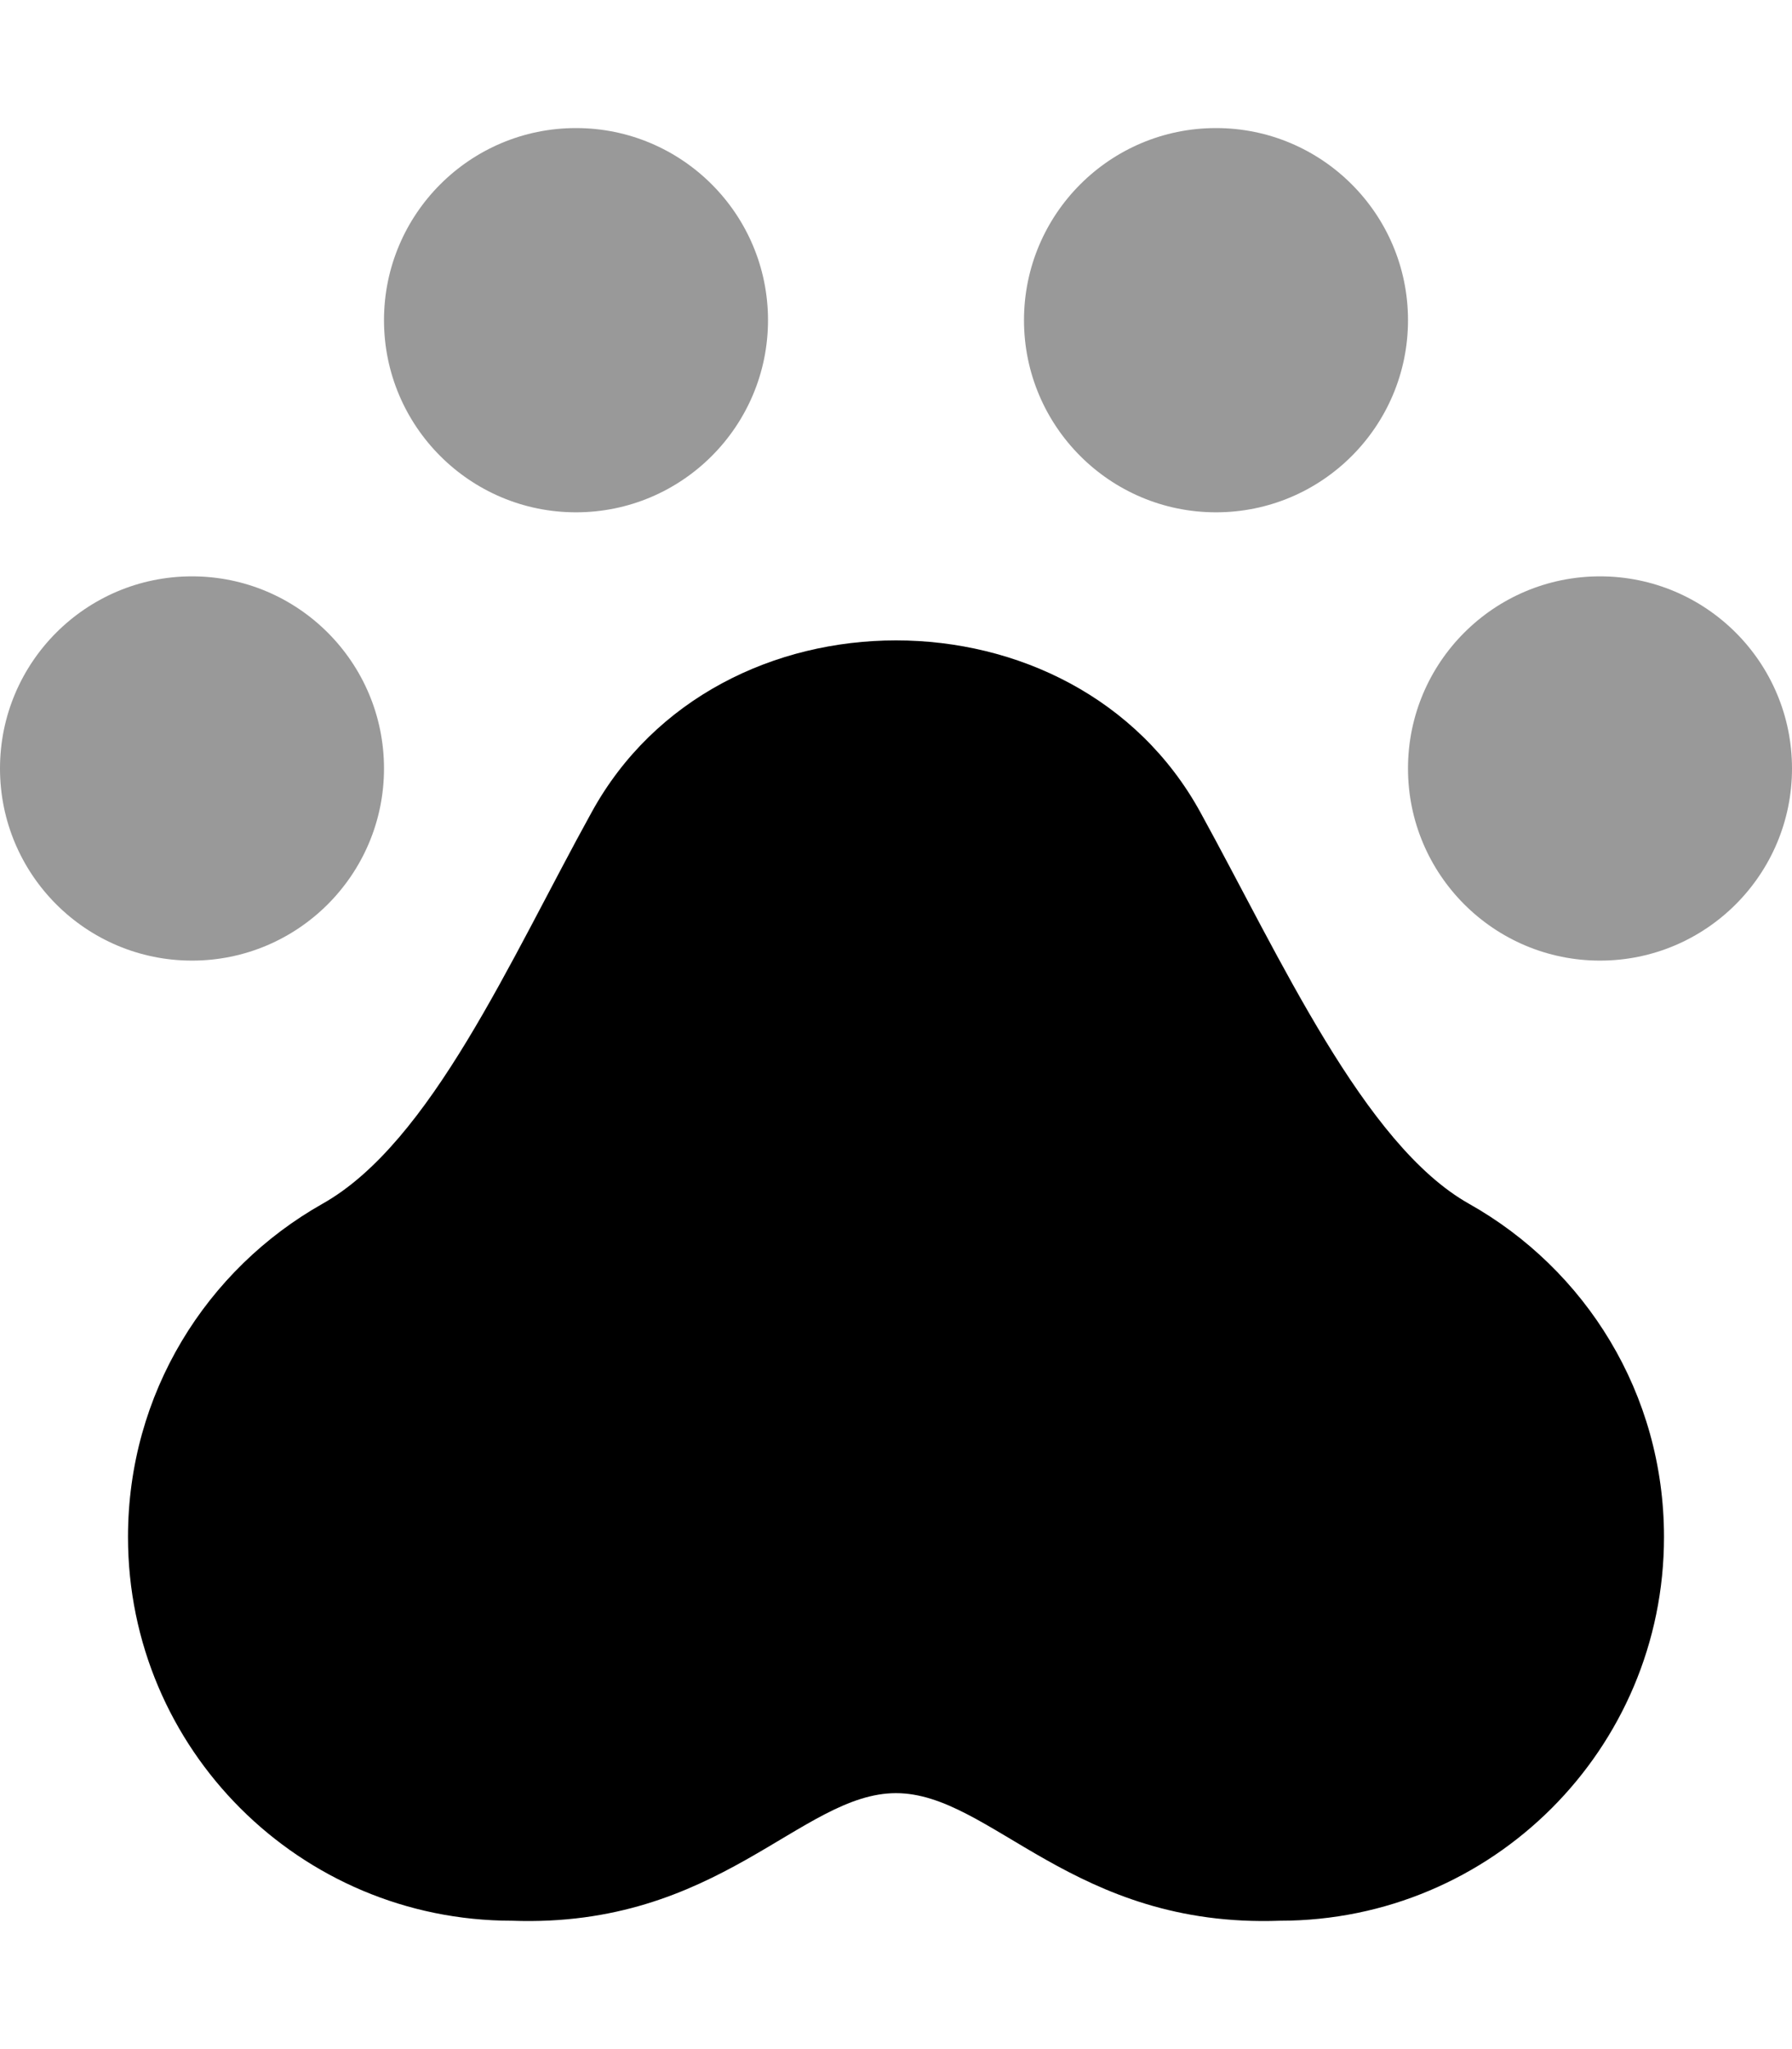
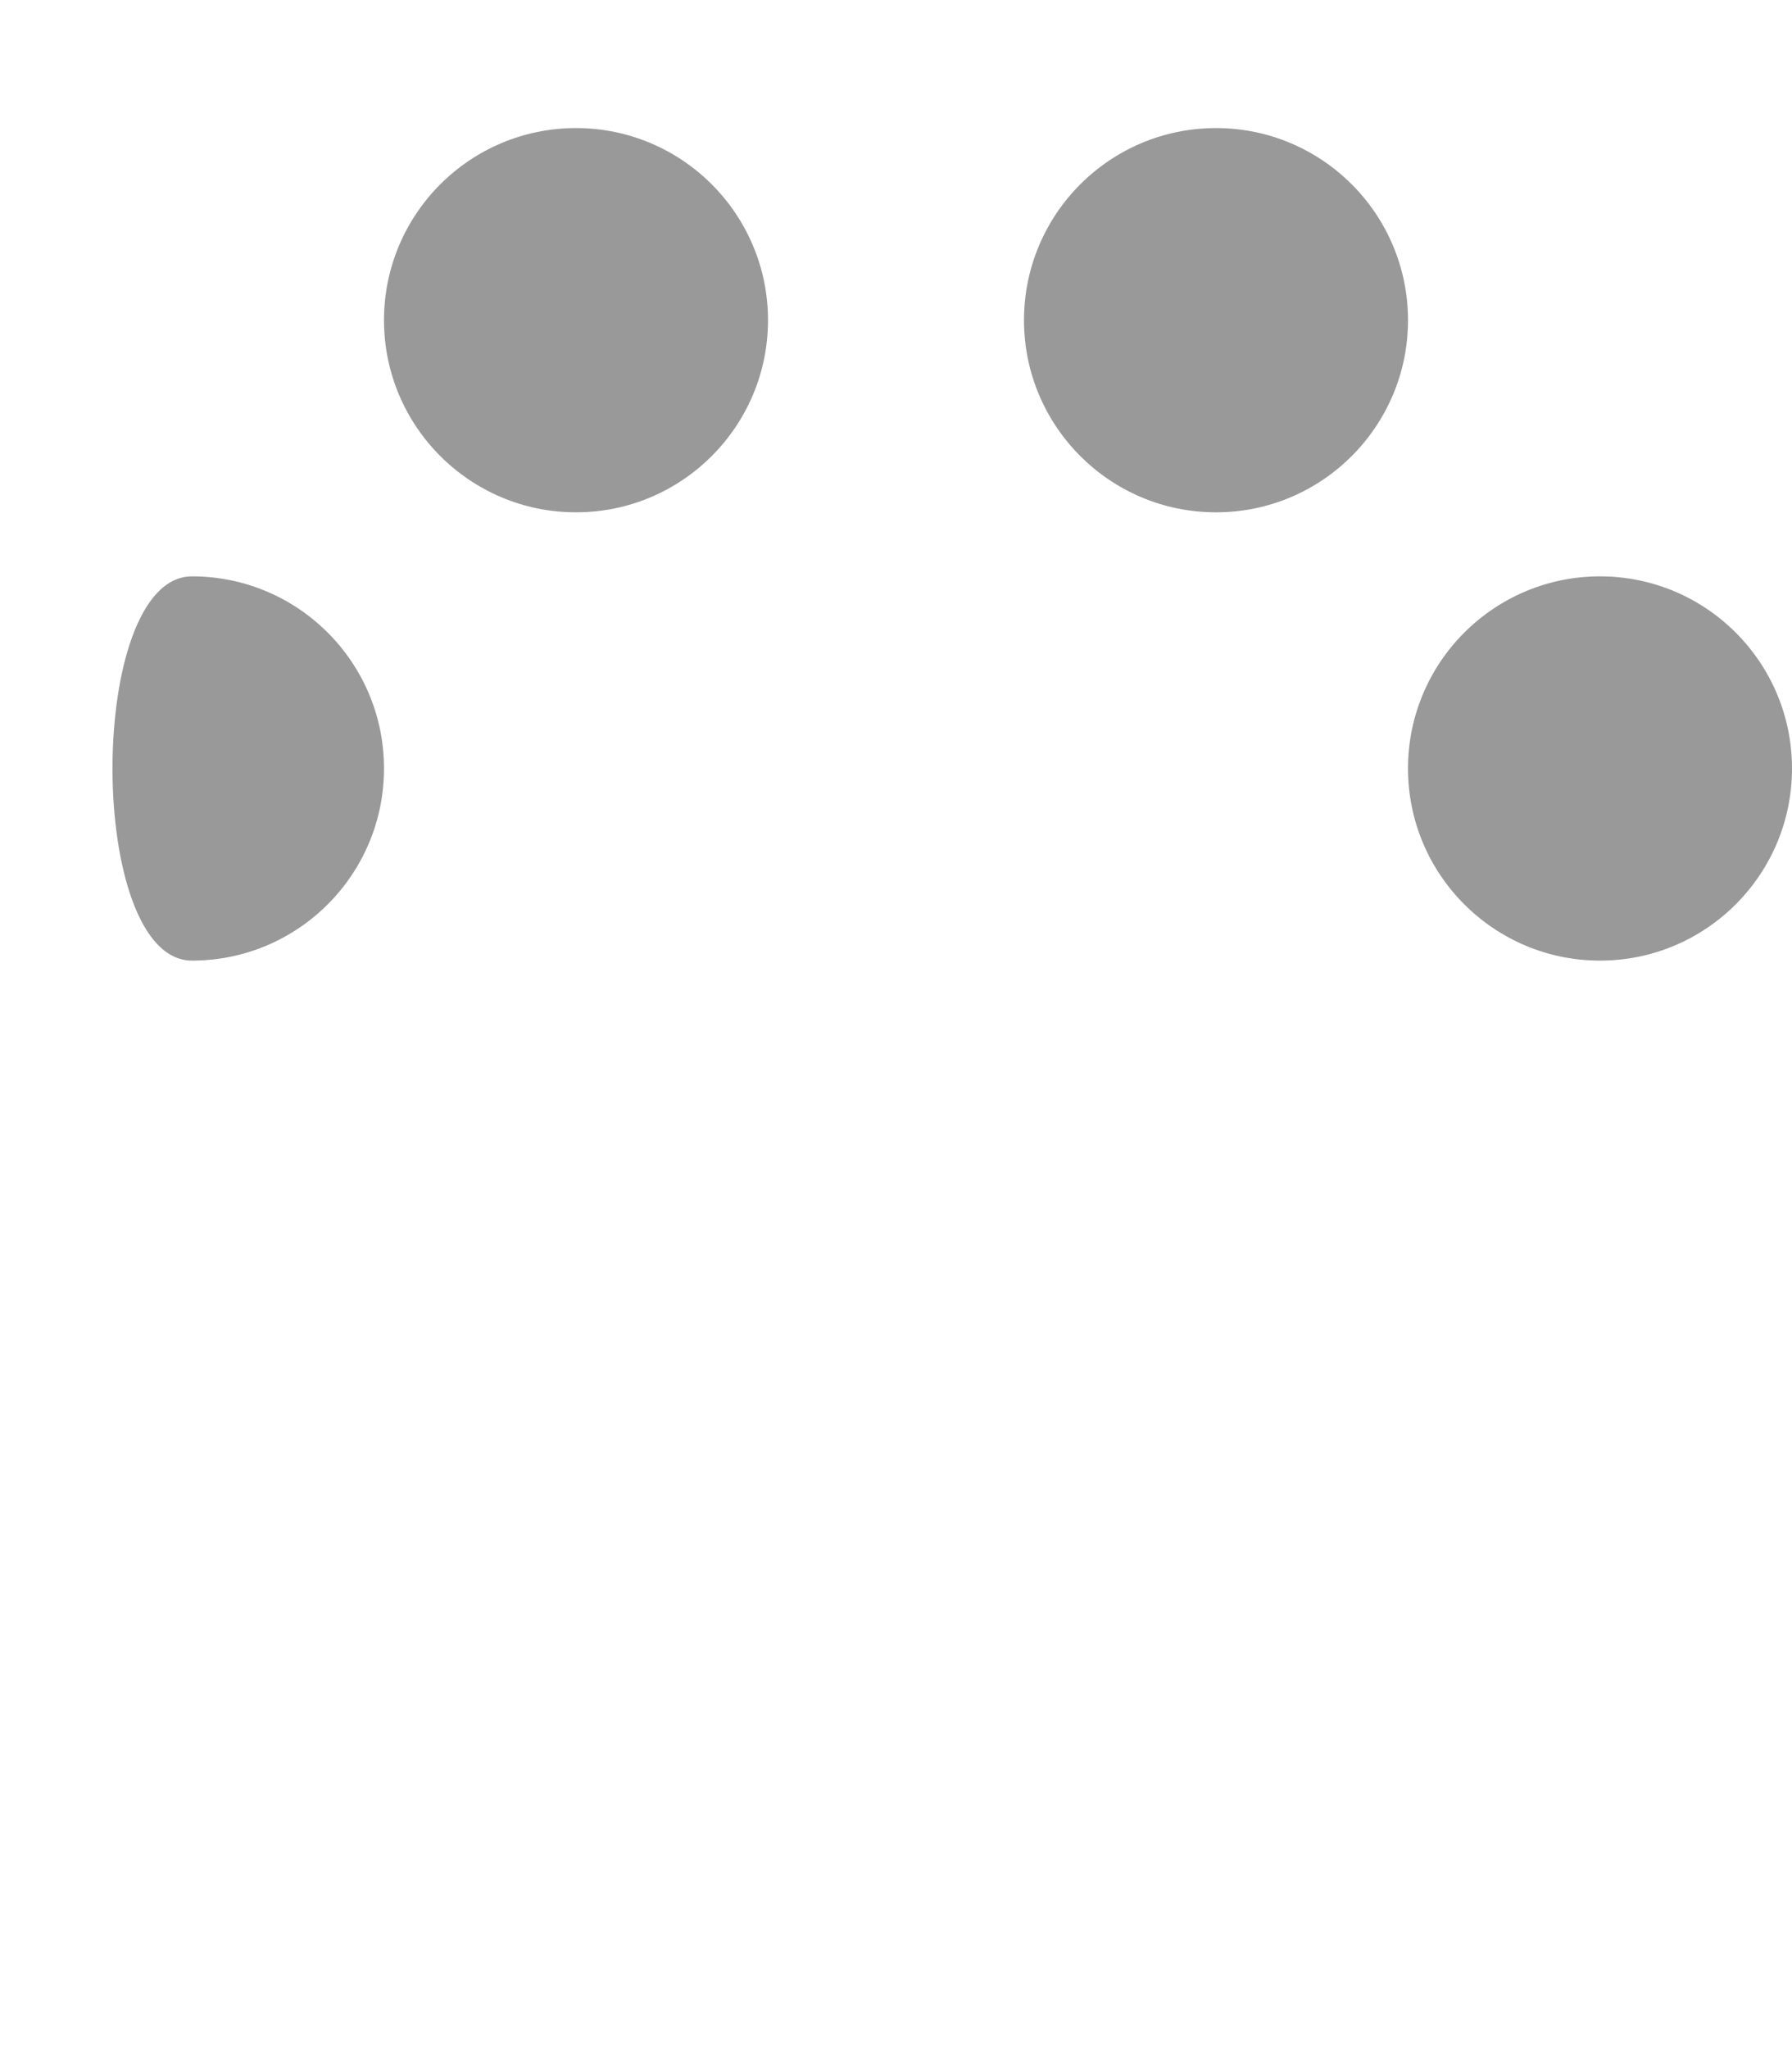
<svg xmlns="http://www.w3.org/2000/svg" viewBox="0 0 448 512">
  <defs>
    <style>.fa-secondary{opacity:.4}</style>
  </defs>
-   <path d="M144 128.011C170.5 128.011 192 106.508 192 80.005S170.5 32 144 32S96 53.502 96 80.005S117.5 128.011 144 128.011ZM96 192.018C96 165.515 74.5 144.012 48 144.012S0 165.515 0 192.018S21.5 240.023 48 240.023S96 218.521 96 192.018ZM304 128.011C330.5 128.011 352 106.508 352 80.005S330.5 32 304 32S256 53.502 256 80.005S277.5 128.011 304 128.011ZM400 144.012C373.5 144.012 352 165.515 352 192.018S373.5 240.023 400 240.023S448 218.521 448 192.018S426.5 144.012 400 144.012Z" class="fa-secondary" />
-   <path d="M367.25 300.78C341 286.029 320.125 239.398 300.125 203.019C284.375 174.266 254.25 160.014 224 160.014S163.625 174.266 147.875 203.019C127.5 239.898 107.75 285.528 80.625 300.78C51.625 317.157 32 348.16 32 384.039C32 437.045 75 479.925 128 479.925C179.75 481.8 200.25 448.046 224 448.046S268.25 481.8 320 479.925C373 479.925 416 437.045 416 384.039C416 348.16 396.375 317.157 367.25 300.78Z" class="fa-primary" />
+   <path d="M144 128.011C170.5 128.011 192 106.508 192 80.005S170.5 32 144 32S96 53.502 96 80.005S117.5 128.011 144 128.011ZM96 192.018C96 165.515 74.5 144.012 48 144.012S21.5 240.023 48 240.023S96 218.521 96 192.018ZM304 128.011C330.5 128.011 352 106.508 352 80.005S330.5 32 304 32S256 53.502 256 80.005S277.5 128.011 304 128.011ZM400 144.012C373.5 144.012 352 165.515 352 192.018S373.5 240.023 400 240.023S448 218.521 448 192.018S426.5 144.012 400 144.012Z" class="fa-secondary" />
</svg>